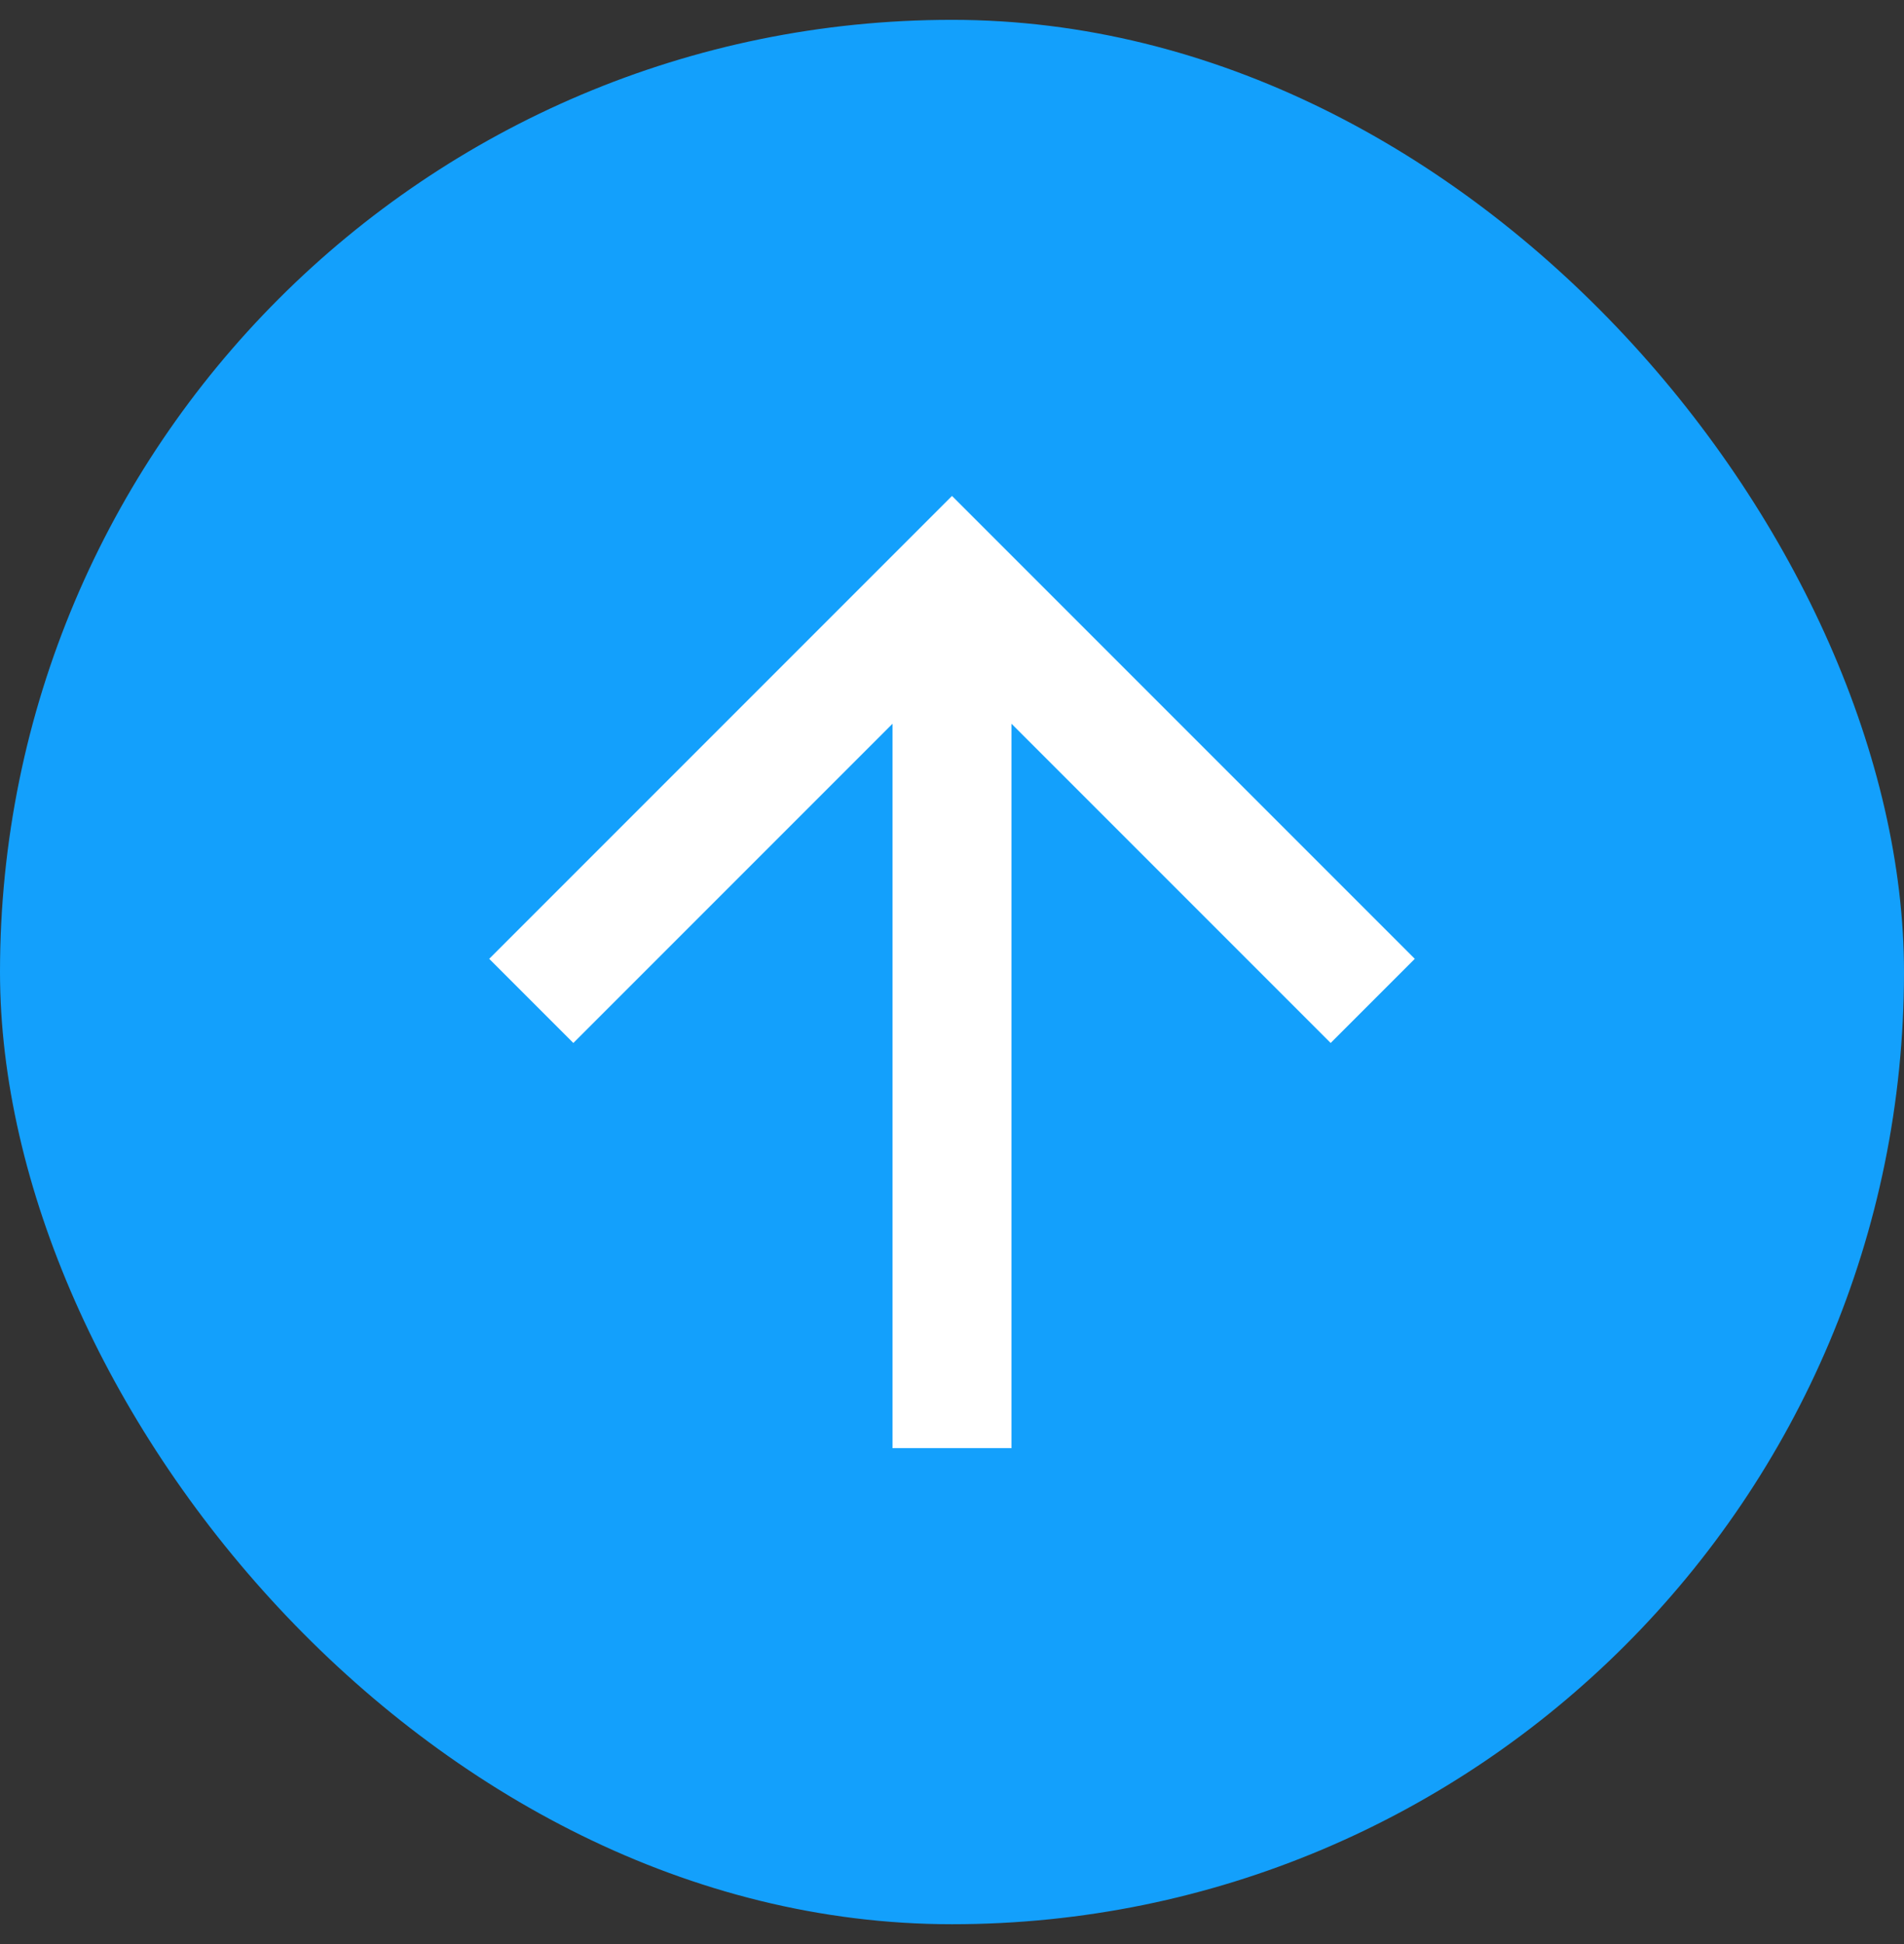
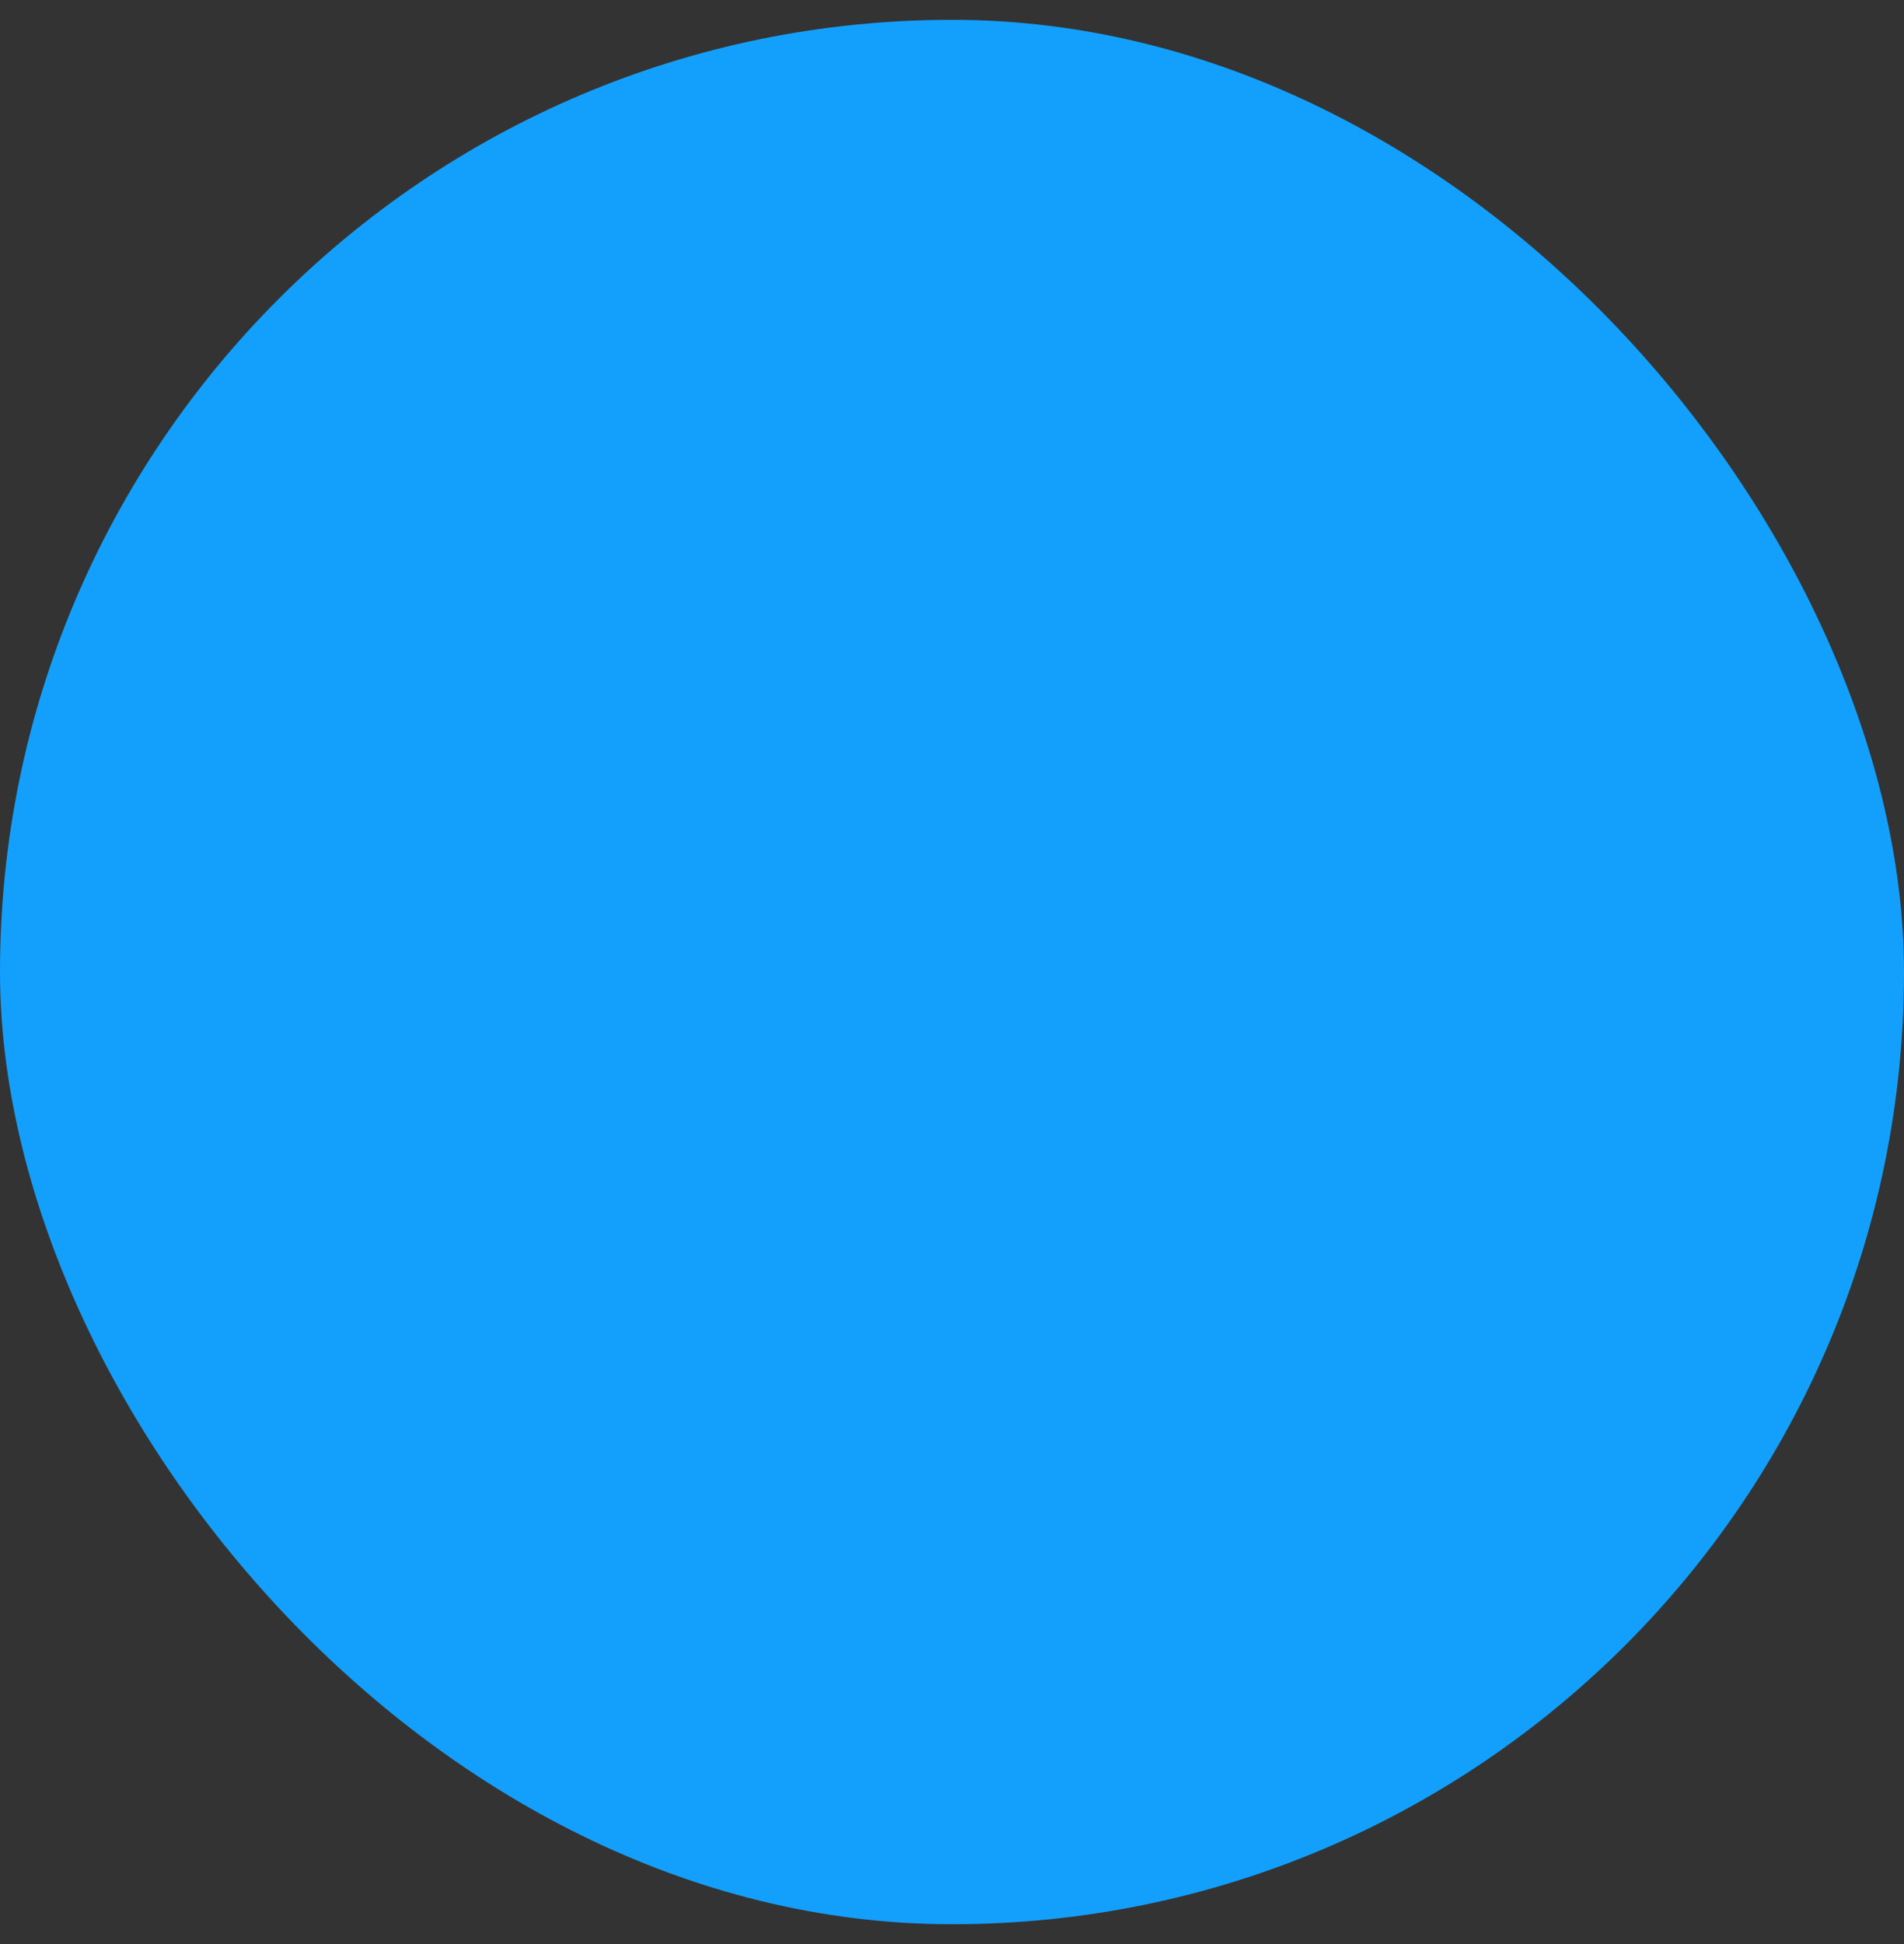
<svg xmlns="http://www.w3.org/2000/svg" width="48" height="49" viewBox="0 0 48 49" fill="none">
  <rect x="0" y="0" width="48" height="49" fill="#333333" stroke="none" />
  <rect y="0.5" width="48" height="48" rx="24" fill="#13A0FC" />
-   <path d="M22.5 18.242L14.454 26.288L12.333 24.167L24 12.5L35.667 24.167L33.546 26.288L25.5 18.242V36.5H22.5V18.242Z" fill="white" />
</svg>